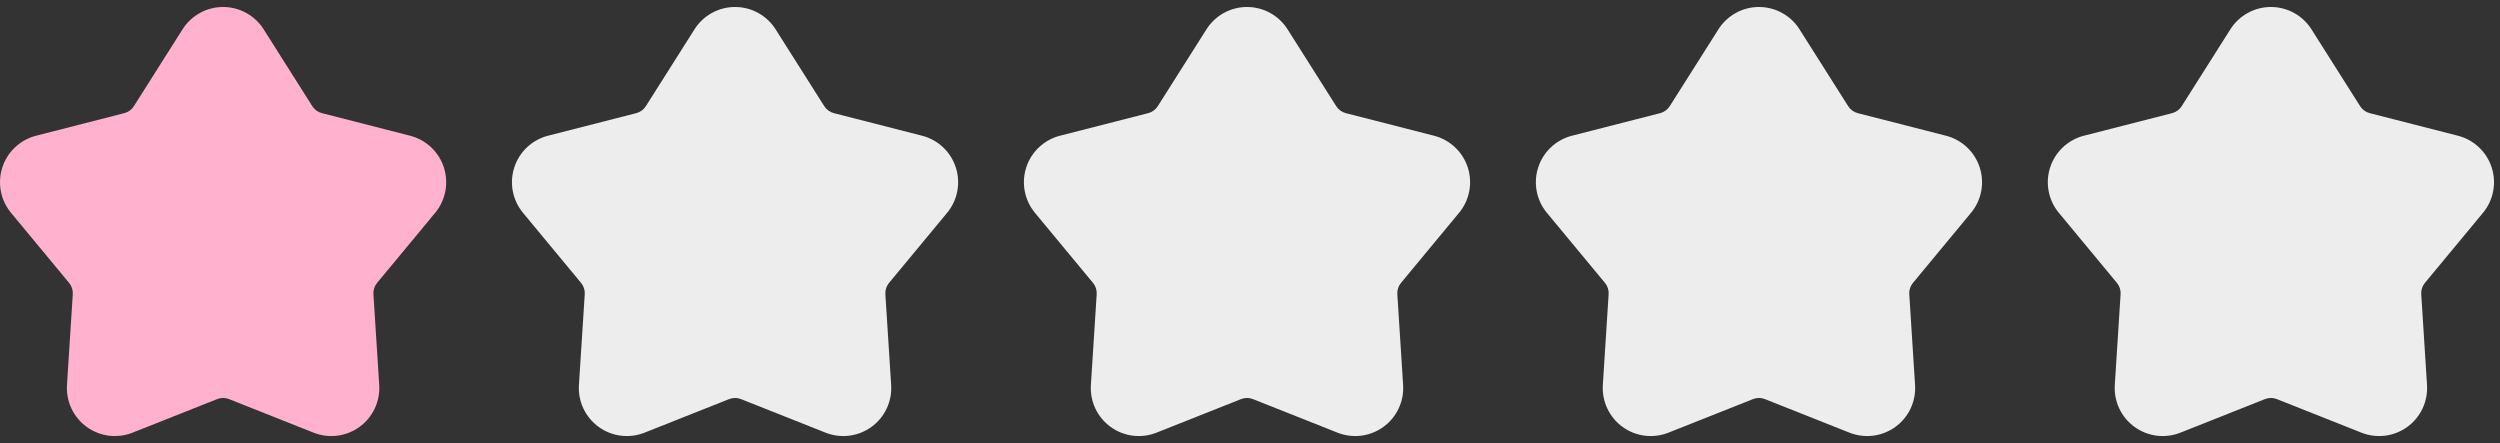
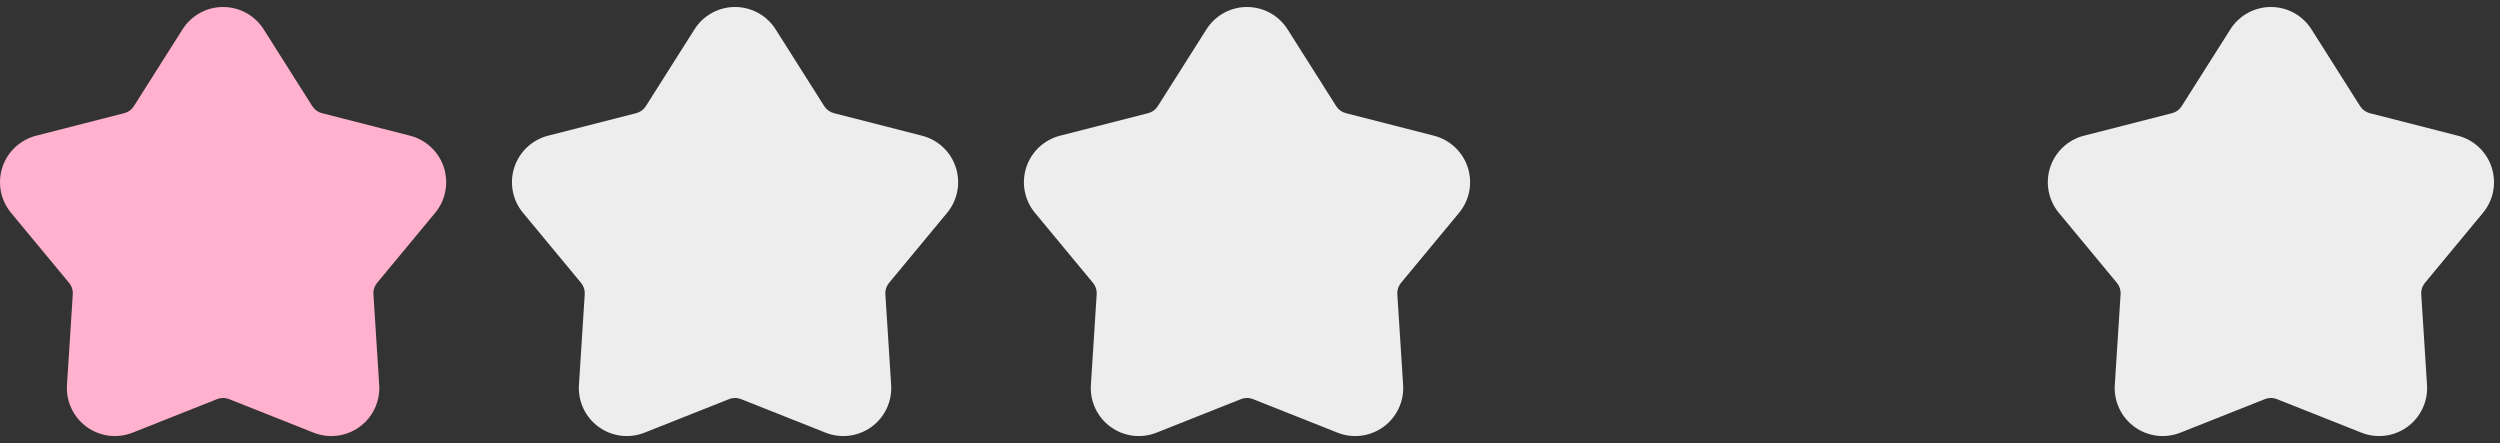
<svg xmlns="http://www.w3.org/2000/svg" width="158" height="28" viewBox="0 0 158 28" fill="none">
  <rect x="0" y="0" width="158" height="28" fill="#333333" stroke="none" />
  <path fill-rule="evenodd" clip-rule="evenodd" d="M11.537 1.853C12.093 0.974 13.06 0.442 14.099 0.442C15.139 0.442 16.107 0.974 16.663 1.853L19.74 6.713C19.878 6.931 20.094 7.087 20.344 7.151L25.917 8.577C26.924 8.835 27.73 9.59 28.051 10.579C28.372 11.567 28.165 12.652 27.502 13.451L23.83 17.881C23.666 18.079 23.583 18.333 23.6 18.591L23.966 24.332C24.033 25.369 23.563 26.368 22.722 26.979C21.881 27.59 20.786 27.728 19.819 27.344L14.473 25.222C14.233 25.127 13.966 25.127 13.726 25.222L8.38 27.344C7.414 27.728 6.318 27.59 5.478 26.979C4.636 26.368 4.167 25.369 4.233 24.332L4.6 18.591C4.616 18.333 4.533 18.079 4.369 17.881L0.698 13.451C0.035 12.652 -0.172 11.567 0.148 10.579C0.47 9.59 1.274 8.835 2.282 8.577L7.856 7.151C8.106 7.087 8.321 6.931 8.459 6.713L11.537 1.853Z" fill="#FFB1CD" />
  <path fill-rule="evenodd" clip-rule="evenodd" d="M43.893 1.853C44.449 0.974 45.416 0.442 46.455 0.442C47.494 0.442 48.462 0.974 49.018 1.853L52.096 6.713C52.233 6.931 52.45 7.087 52.7 7.151L58.273 8.577C59.28 8.835 60.086 9.59 60.406 10.579C60.728 11.567 60.52 12.652 59.857 13.451L56.186 17.881C56.021 18.079 55.938 18.333 55.955 18.591L56.321 24.332C56.388 25.369 55.919 26.368 55.078 26.979C54.236 27.59 53.141 27.728 52.175 27.344L46.828 25.222C46.588 25.127 46.321 25.127 46.082 25.222L40.735 27.344C39.769 27.728 38.673 27.59 37.833 26.979C36.992 26.368 36.523 25.369 36.588 24.332L36.956 18.591C36.972 18.333 36.889 18.079 36.725 17.881L33.054 13.451C32.39 12.652 32.183 11.567 32.504 10.579C32.825 9.59 33.63 8.835 34.637 8.577L40.211 7.151C40.461 7.087 40.676 6.931 40.815 6.713L43.893 1.853Z" fill="#EDEDED" />
  <path fill-rule="evenodd" clip-rule="evenodd" d="M76.248 1.853C76.804 0.974 77.771 0.442 78.81 0.442C79.85 0.442 80.817 0.974 81.374 1.853L84.451 6.713C84.589 6.931 84.805 7.087 85.055 7.151L90.628 8.577C91.635 8.835 92.441 9.59 92.762 10.579C93.083 11.567 92.876 12.652 92.213 13.451L88.541 17.881C88.376 18.079 88.294 18.333 88.311 18.591L88.677 24.332C88.743 25.369 88.274 26.368 87.433 26.979C86.592 27.59 85.497 27.728 84.53 27.344L79.183 25.222C78.944 25.127 78.677 25.127 78.437 25.222L73.091 27.344C72.125 27.728 71.029 27.59 70.189 26.979C69.347 26.368 68.878 25.369 68.944 24.332L69.311 18.591C69.327 18.333 69.244 18.079 69.08 17.881L65.409 13.451C64.746 12.652 64.538 11.567 64.859 10.579C65.18 9.59 65.985 8.835 66.992 8.577L72.567 7.151C72.817 7.087 73.032 6.931 73.17 6.713L76.248 1.853Z" fill="#EDEDED" />
-   <path fill-rule="evenodd" clip-rule="evenodd" d="M108.604 1.853C109.16 0.974 110.126 0.442 111.166 0.442C112.205 0.442 113.173 0.974 113.729 1.853L116.807 6.713C116.944 6.931 117.161 7.087 117.41 7.151L122.984 8.577C123.991 8.835 124.797 9.59 125.117 10.579C125.439 11.567 125.231 12.652 124.568 13.451L120.897 17.881C120.732 18.079 120.649 18.333 120.666 18.591L121.032 24.332C121.099 25.369 120.63 26.368 119.789 26.979C118.947 27.59 117.852 27.728 116.886 27.344L111.539 25.222C111.299 25.127 111.032 25.127 110.793 25.222L105.446 27.344C104.48 27.728 103.384 27.59 102.544 26.979C101.703 26.368 101.234 25.369 101.299 24.332L101.666 18.591C101.683 18.333 101.6 18.079 101.436 17.881L97.764 13.451C97.101 12.652 96.894 11.567 97.215 10.579C97.536 9.59 98.341 8.835 99.348 8.577L104.922 7.151C105.172 7.087 105.387 6.931 105.526 6.713L108.604 1.853Z" fill="#EDEDED" />
  <path fill-rule="evenodd" clip-rule="evenodd" d="M140.959 1.853C141.515 0.974 142.482 0.442 143.521 0.442C144.561 0.442 145.528 0.974 146.084 1.853L149.162 6.713C149.3 6.931 149.516 7.087 149.766 7.151L155.339 8.577C156.346 8.835 157.152 9.59 157.473 10.579C157.794 11.567 157.587 12.652 156.924 13.451L153.252 17.881C153.087 18.079 153.005 18.333 153.022 18.591L153.388 24.332C153.454 25.369 152.985 26.368 152.144 26.979C151.303 27.59 150.208 27.728 149.241 27.344L143.894 25.222C143.655 25.127 143.388 25.127 143.148 25.222L137.801 27.344C136.836 27.728 135.74 27.59 134.9 26.979C134.058 26.368 133.589 25.369 133.655 24.332L134.022 18.591C134.038 18.333 133.955 18.079 133.791 17.881L130.12 13.451C129.457 12.652 129.249 11.567 129.57 10.579C129.891 9.59 130.696 8.835 131.703 8.577L137.278 7.151C137.527 7.087 137.743 6.931 137.881 6.713L140.959 1.853Z" fill="#EDEDED" />
</svg>